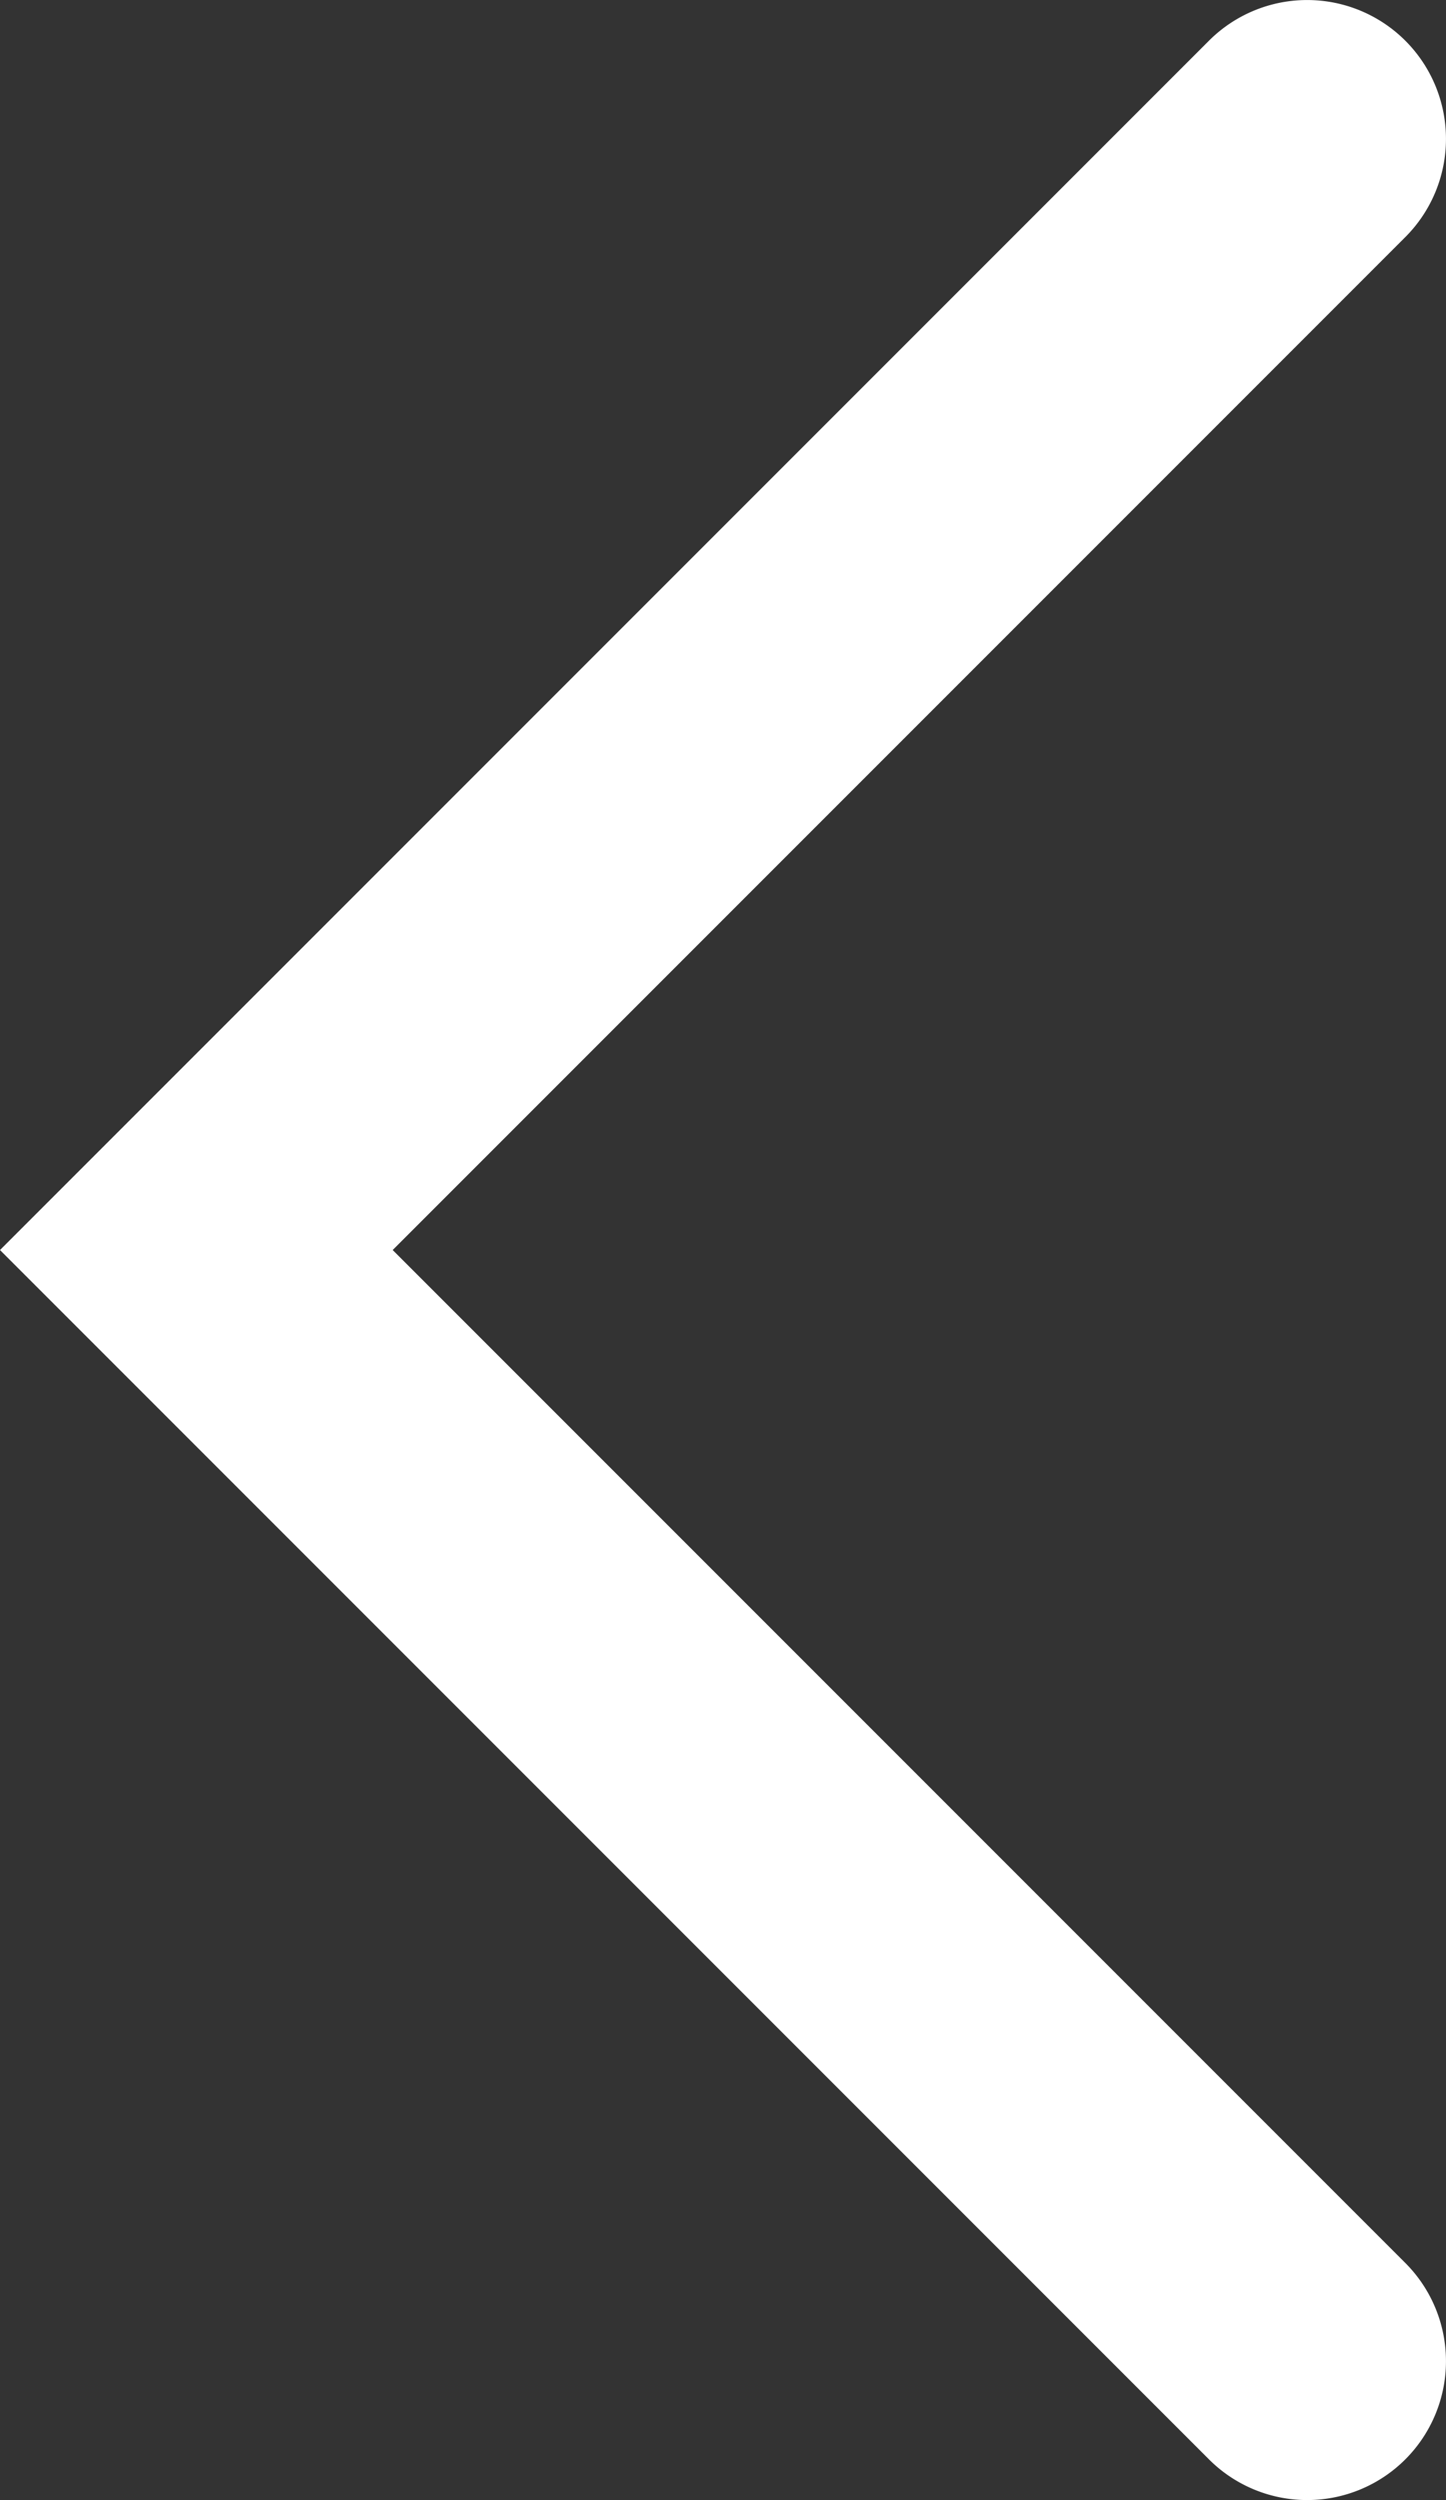
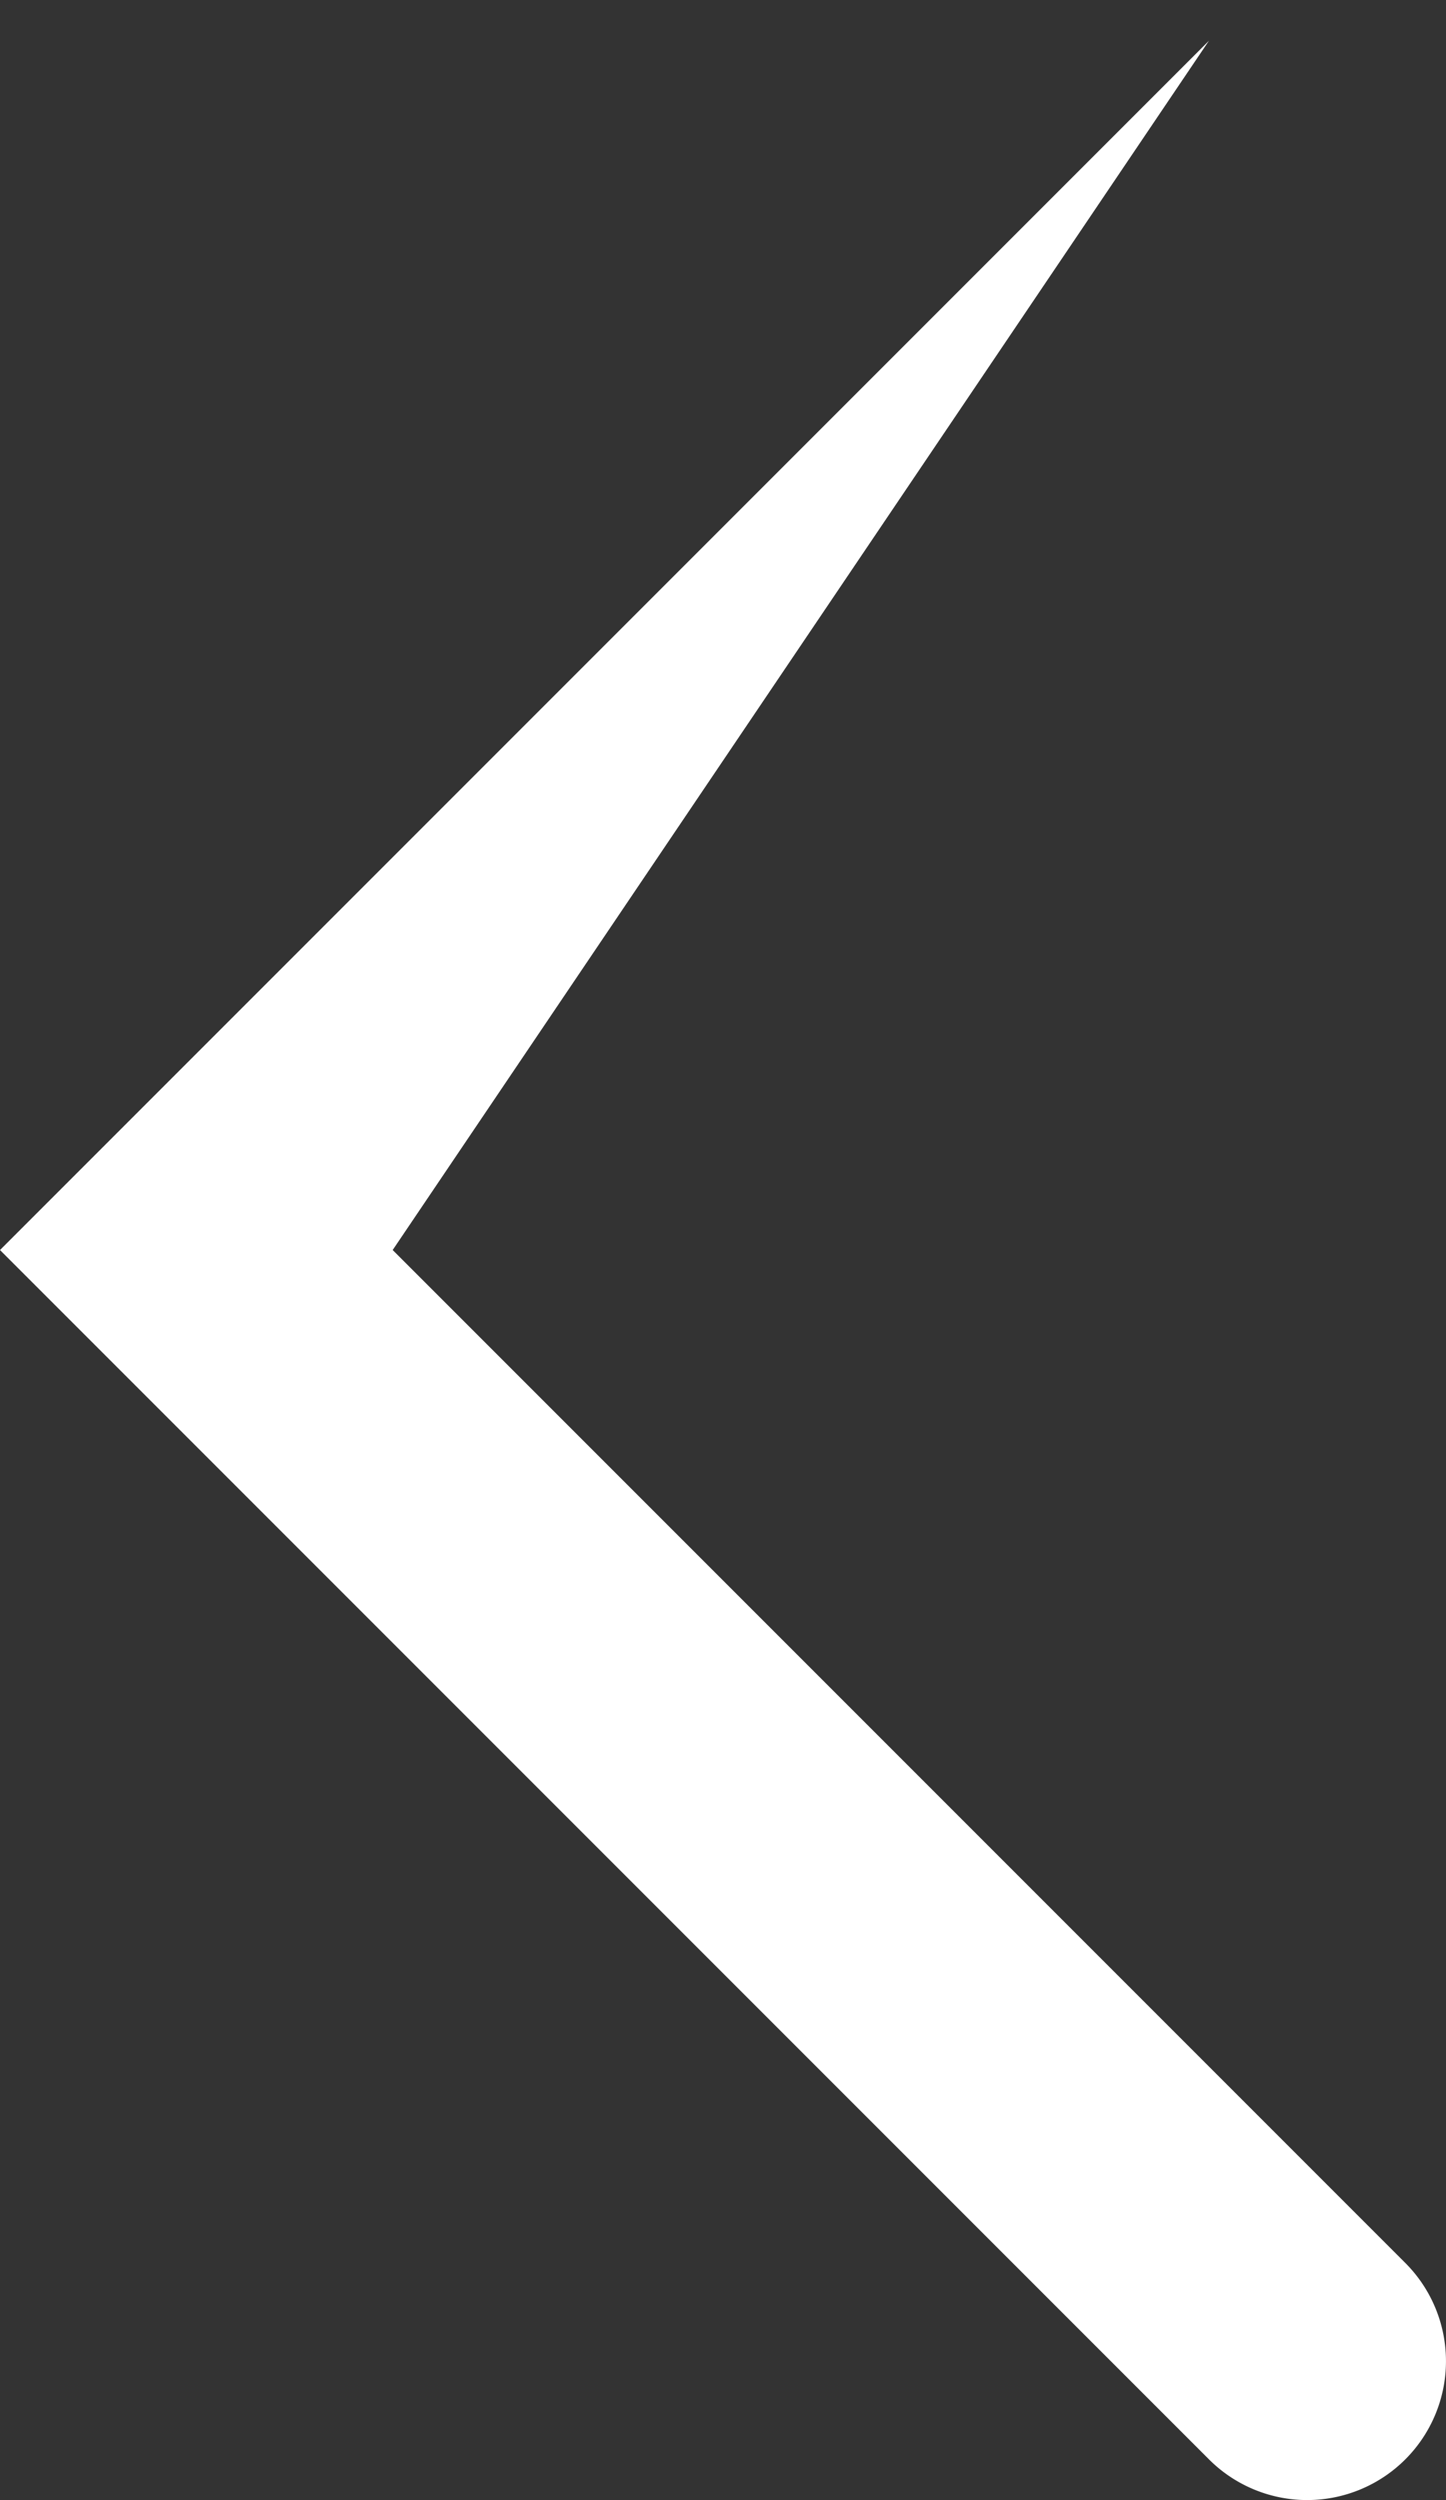
<svg xmlns="http://www.w3.org/2000/svg" width="10.414" height="18" viewBox="0 0 10.414 18">
  <rect x="0" y="0" width="10.414" height="18" fill="#333333" stroke="none" />
-   <path id="Path_1252" data-name="Path 1252" d="M8,17a1,1,0,0,1-.707-.293L-1.414,8,7.293-.707a1,1,0,0,1,1.414,0,1,1,0,0,1,0,1.414L1.414,8l7.293,7.293A1,1,0,0,1,8,17Z" transform="translate(1.414 1)" fill="#fff" />
+   <path id="Path_1252" data-name="Path 1252" d="M8,17a1,1,0,0,1-.707-.293L-1.414,8,7.293-.707L1.414,8l7.293,7.293A1,1,0,0,1,8,17Z" transform="translate(1.414 1)" fill="#fff" />
</svg>